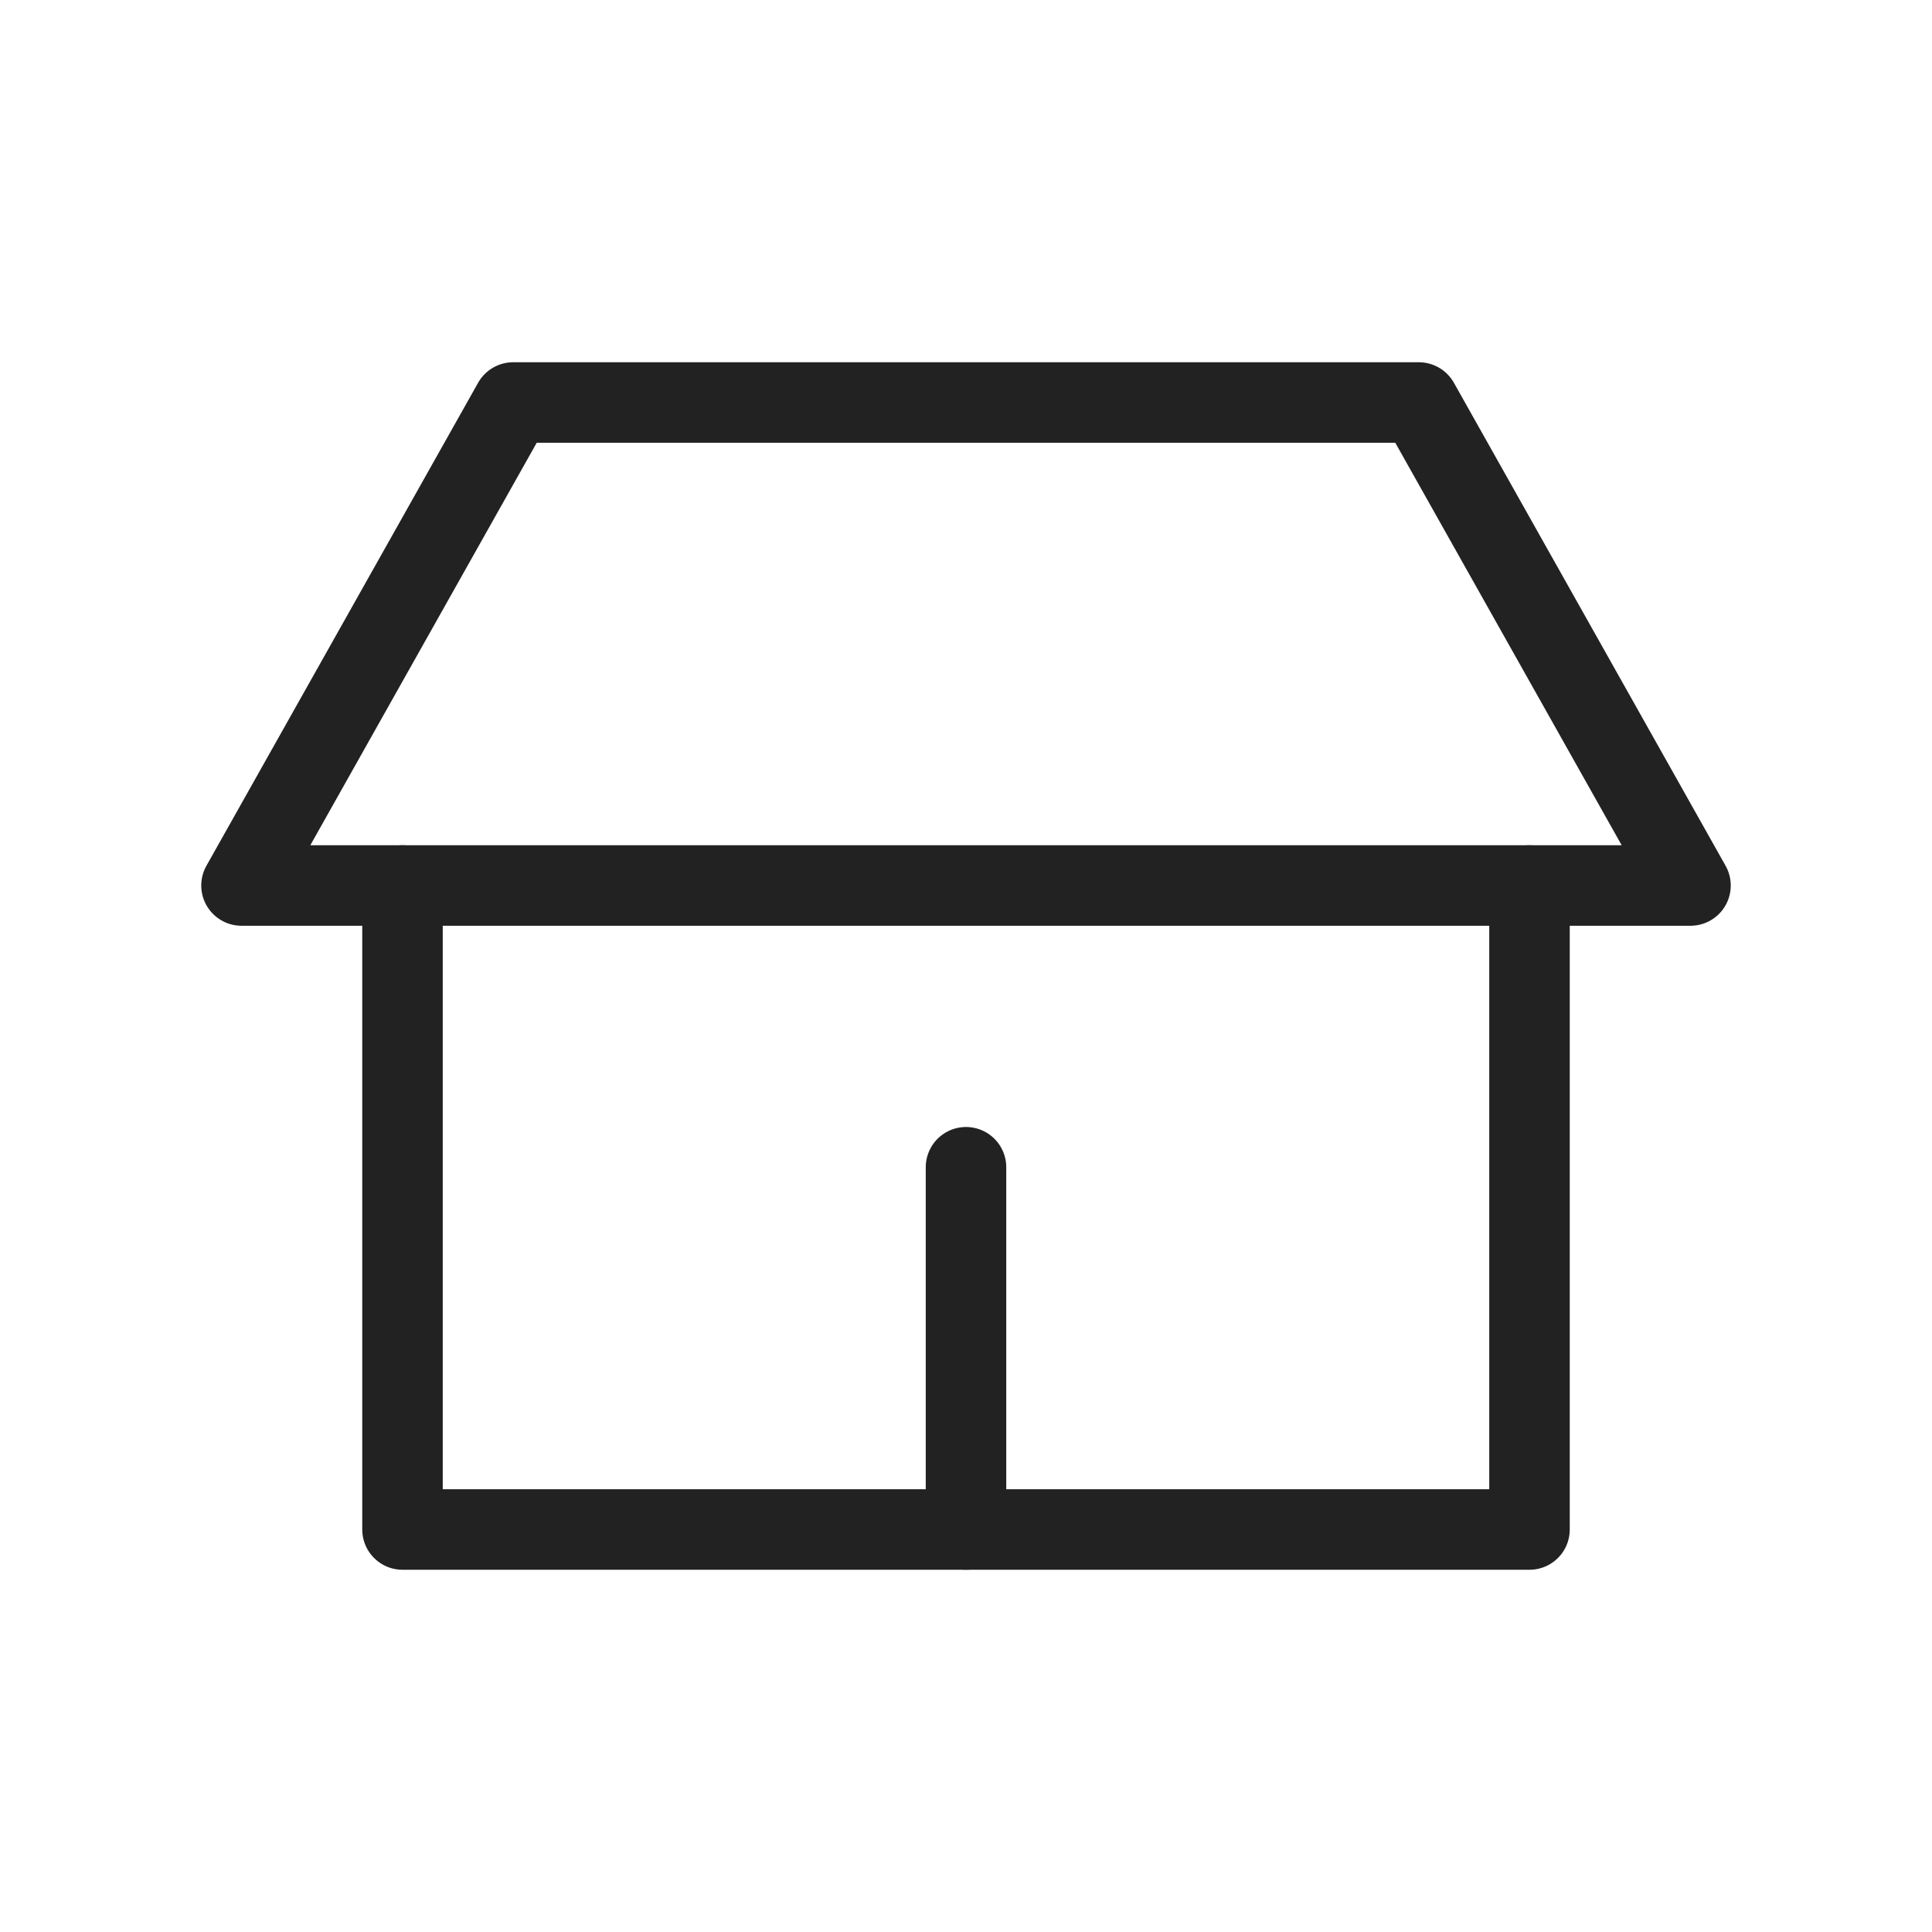
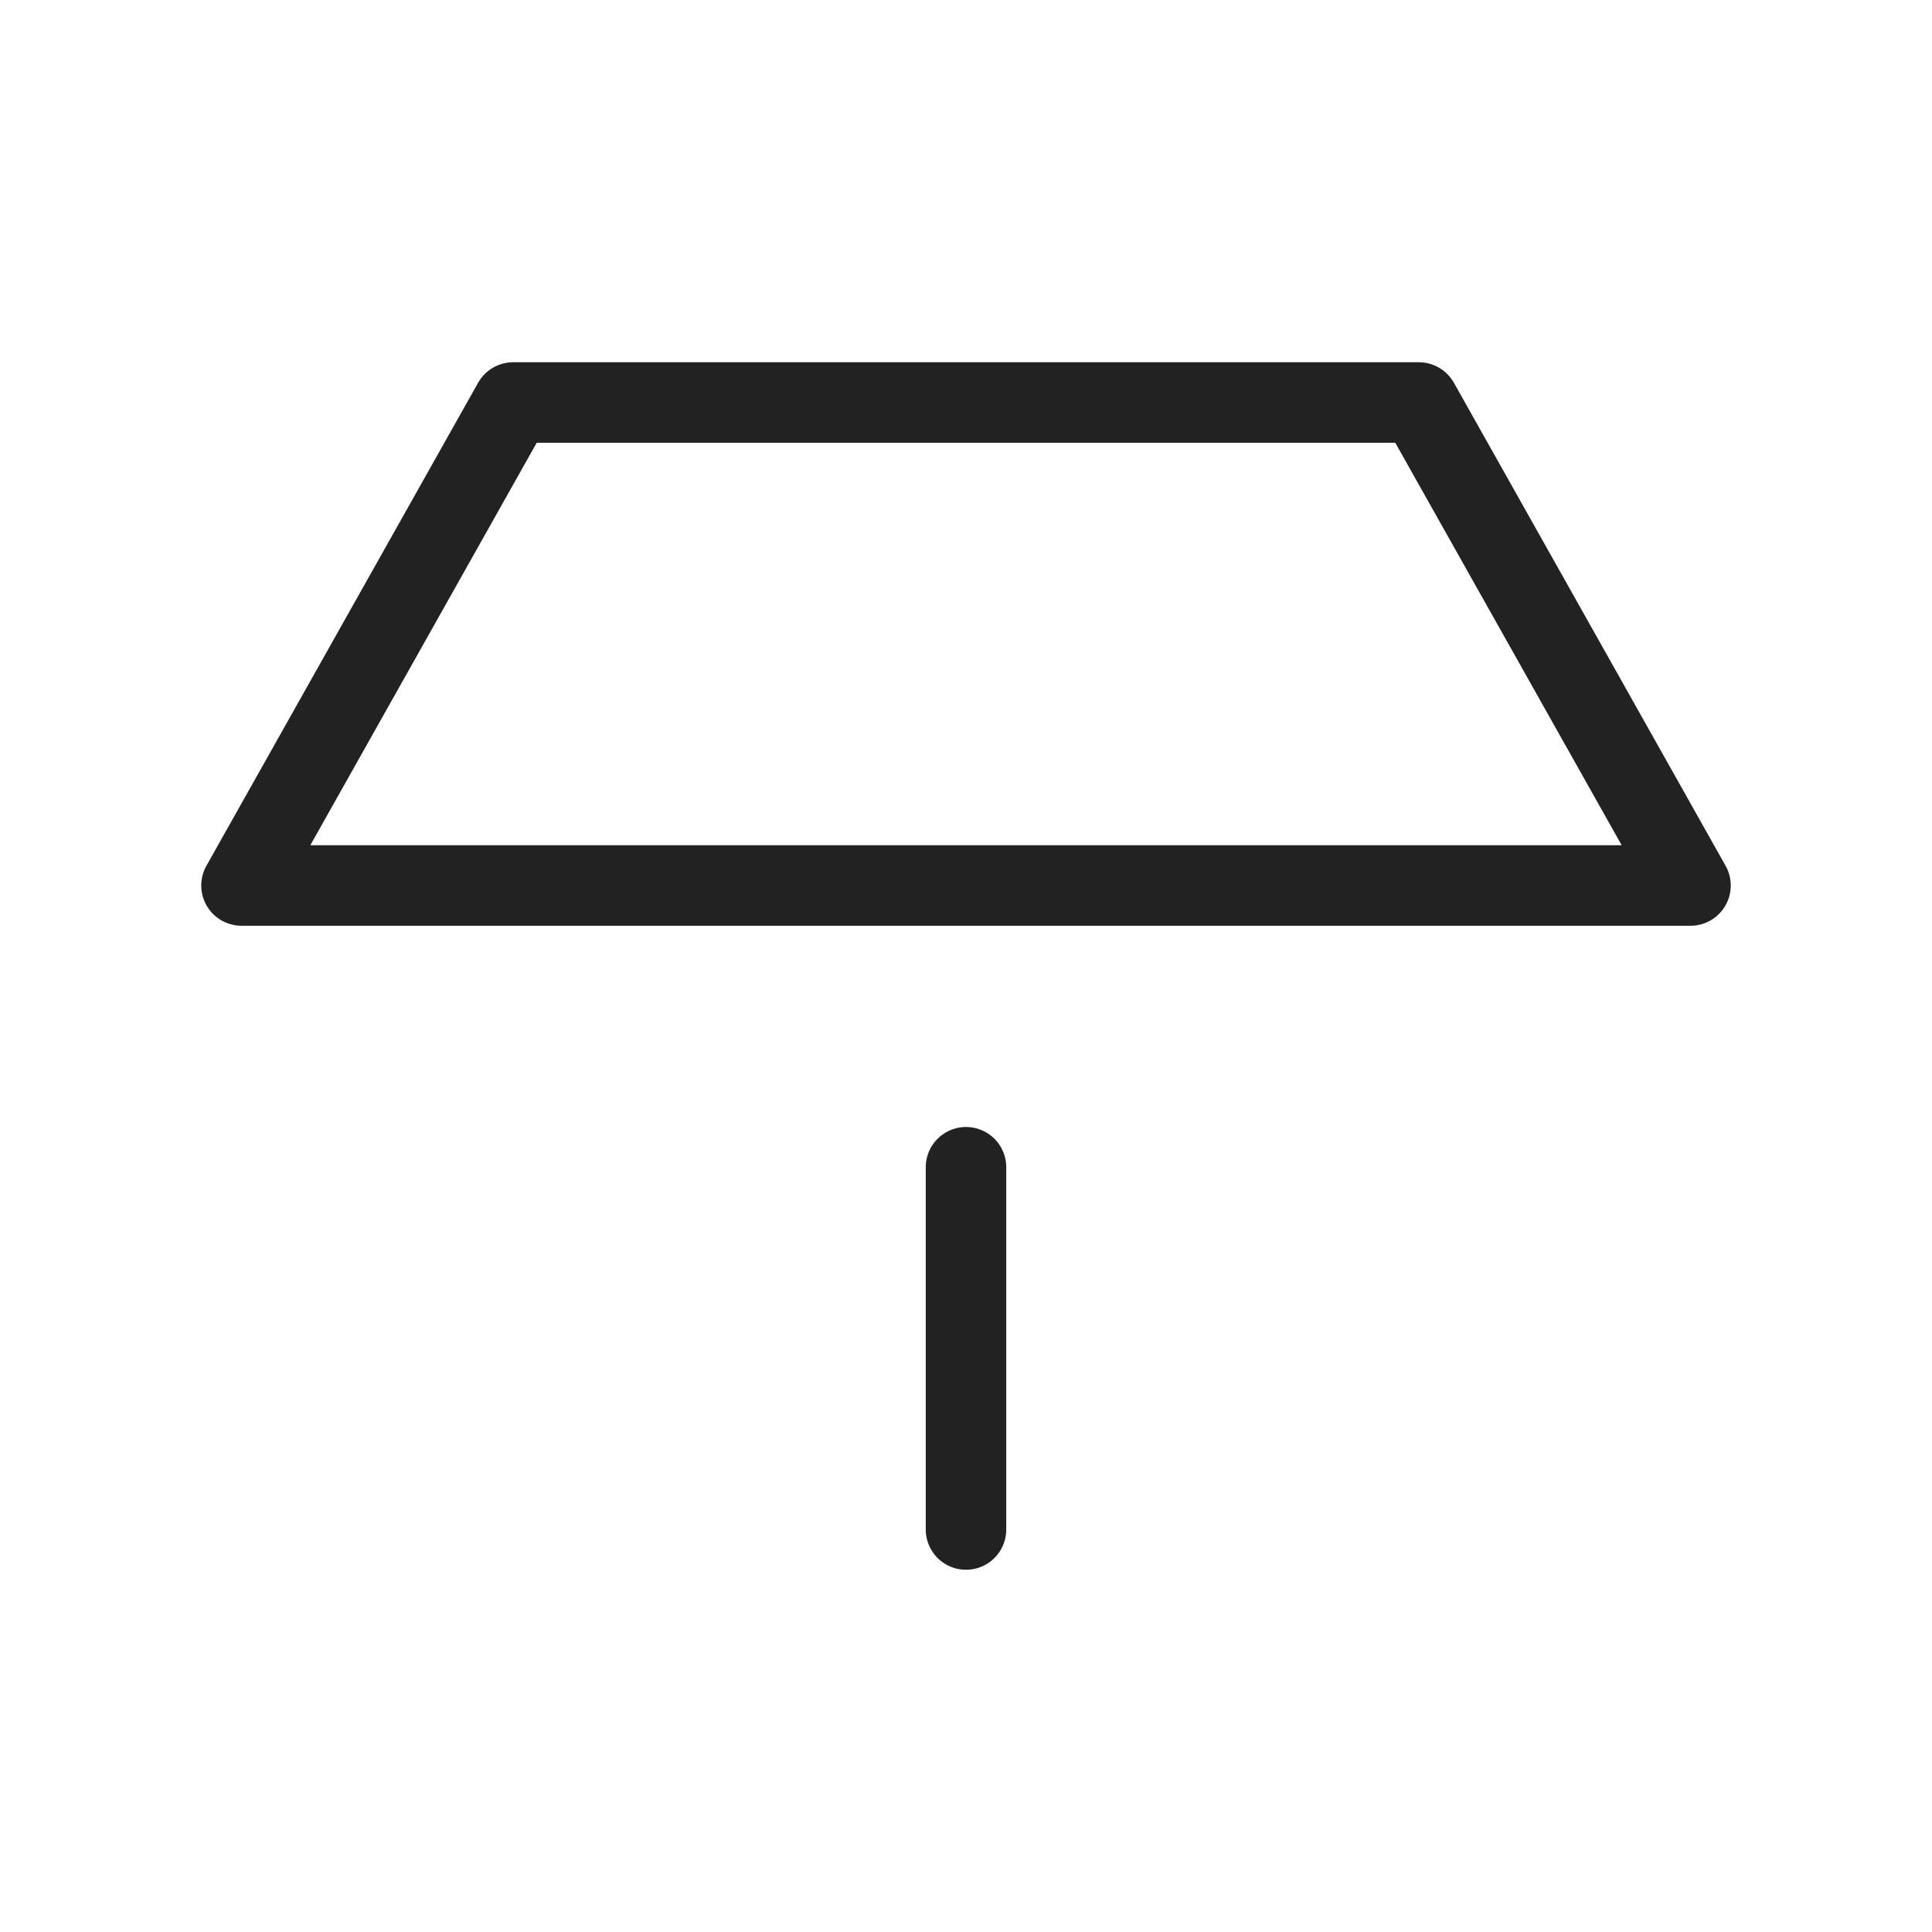
<svg xmlns="http://www.w3.org/2000/svg" id="レイヤー_1" data-name="レイヤー 1" viewBox="0 0 48 48">
  <defs>
    <style>.cls-1{fill:none;stroke:#222;stroke-linecap:round;stroke-linejoin:round;stroke-width:2px;}</style>
  </defs>
  <polygon class="cls-1" points="42 22 6 22 12.75 10 35.25 10 42 22" />
-   <polyline class="cls-1" points="38 22 38 38 10 38 10 22" />
  <line class="cls-1" x1="24" y1="29" x2="24" y2="38" />
</svg>